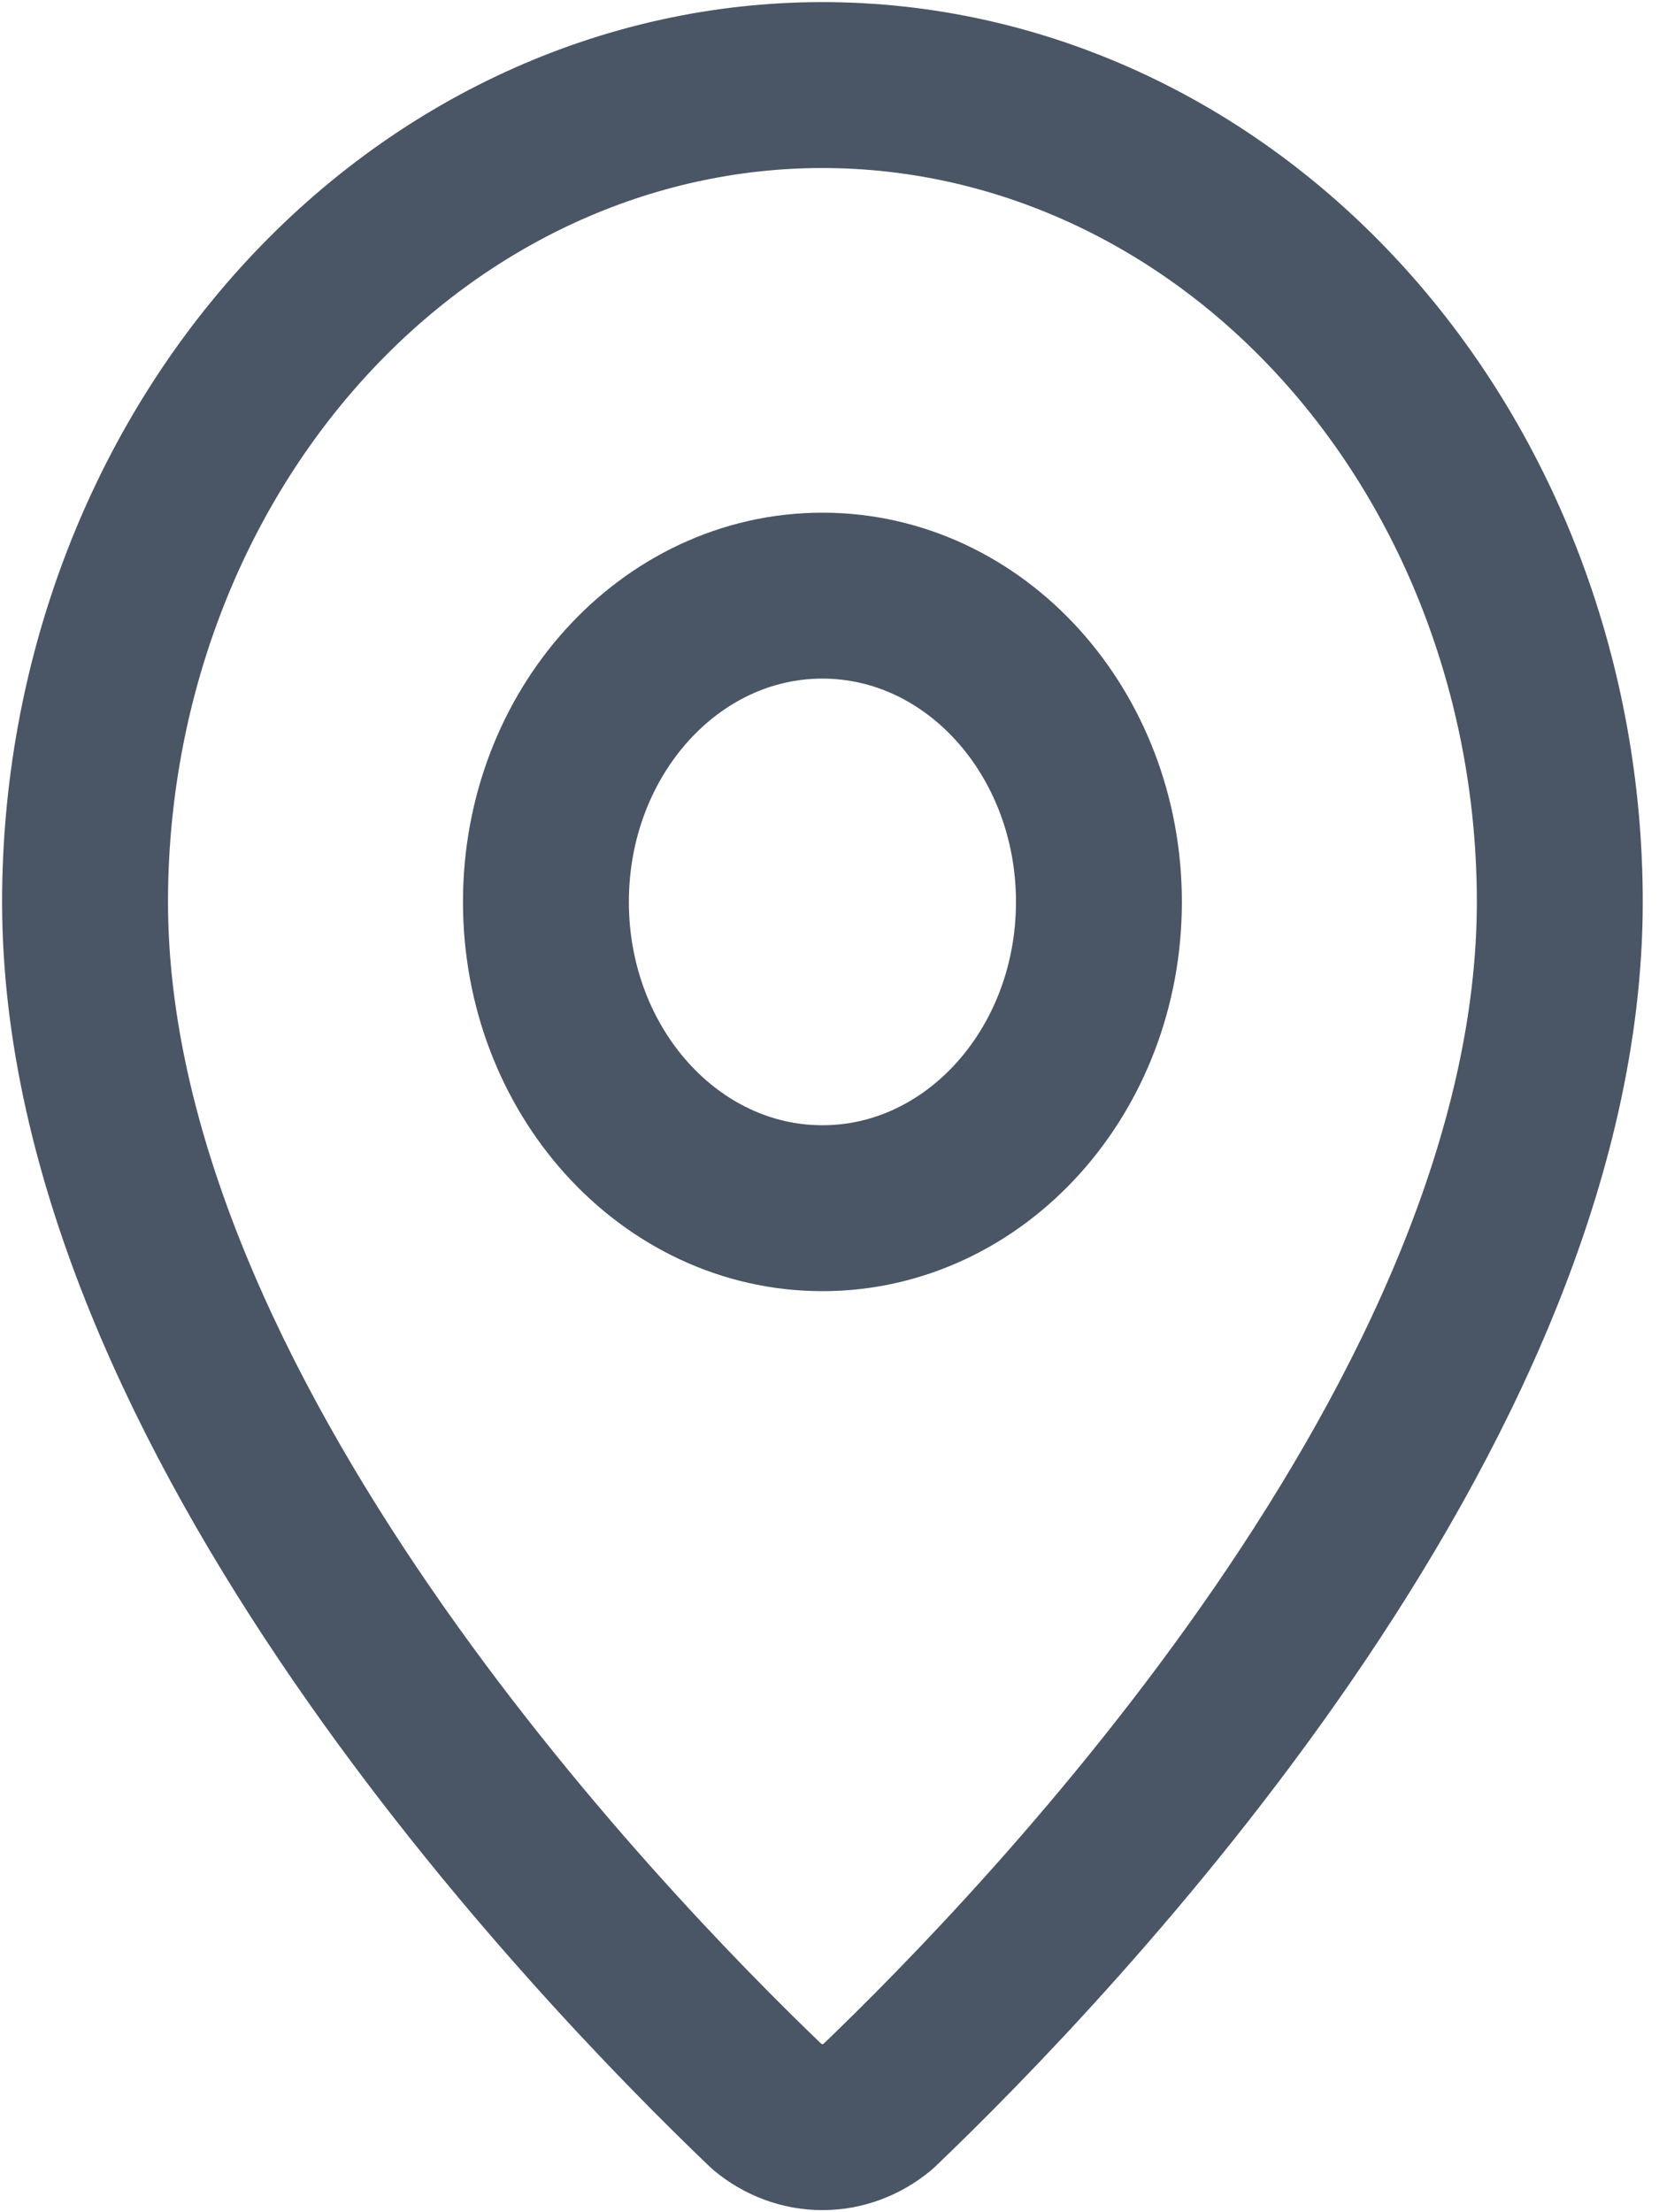
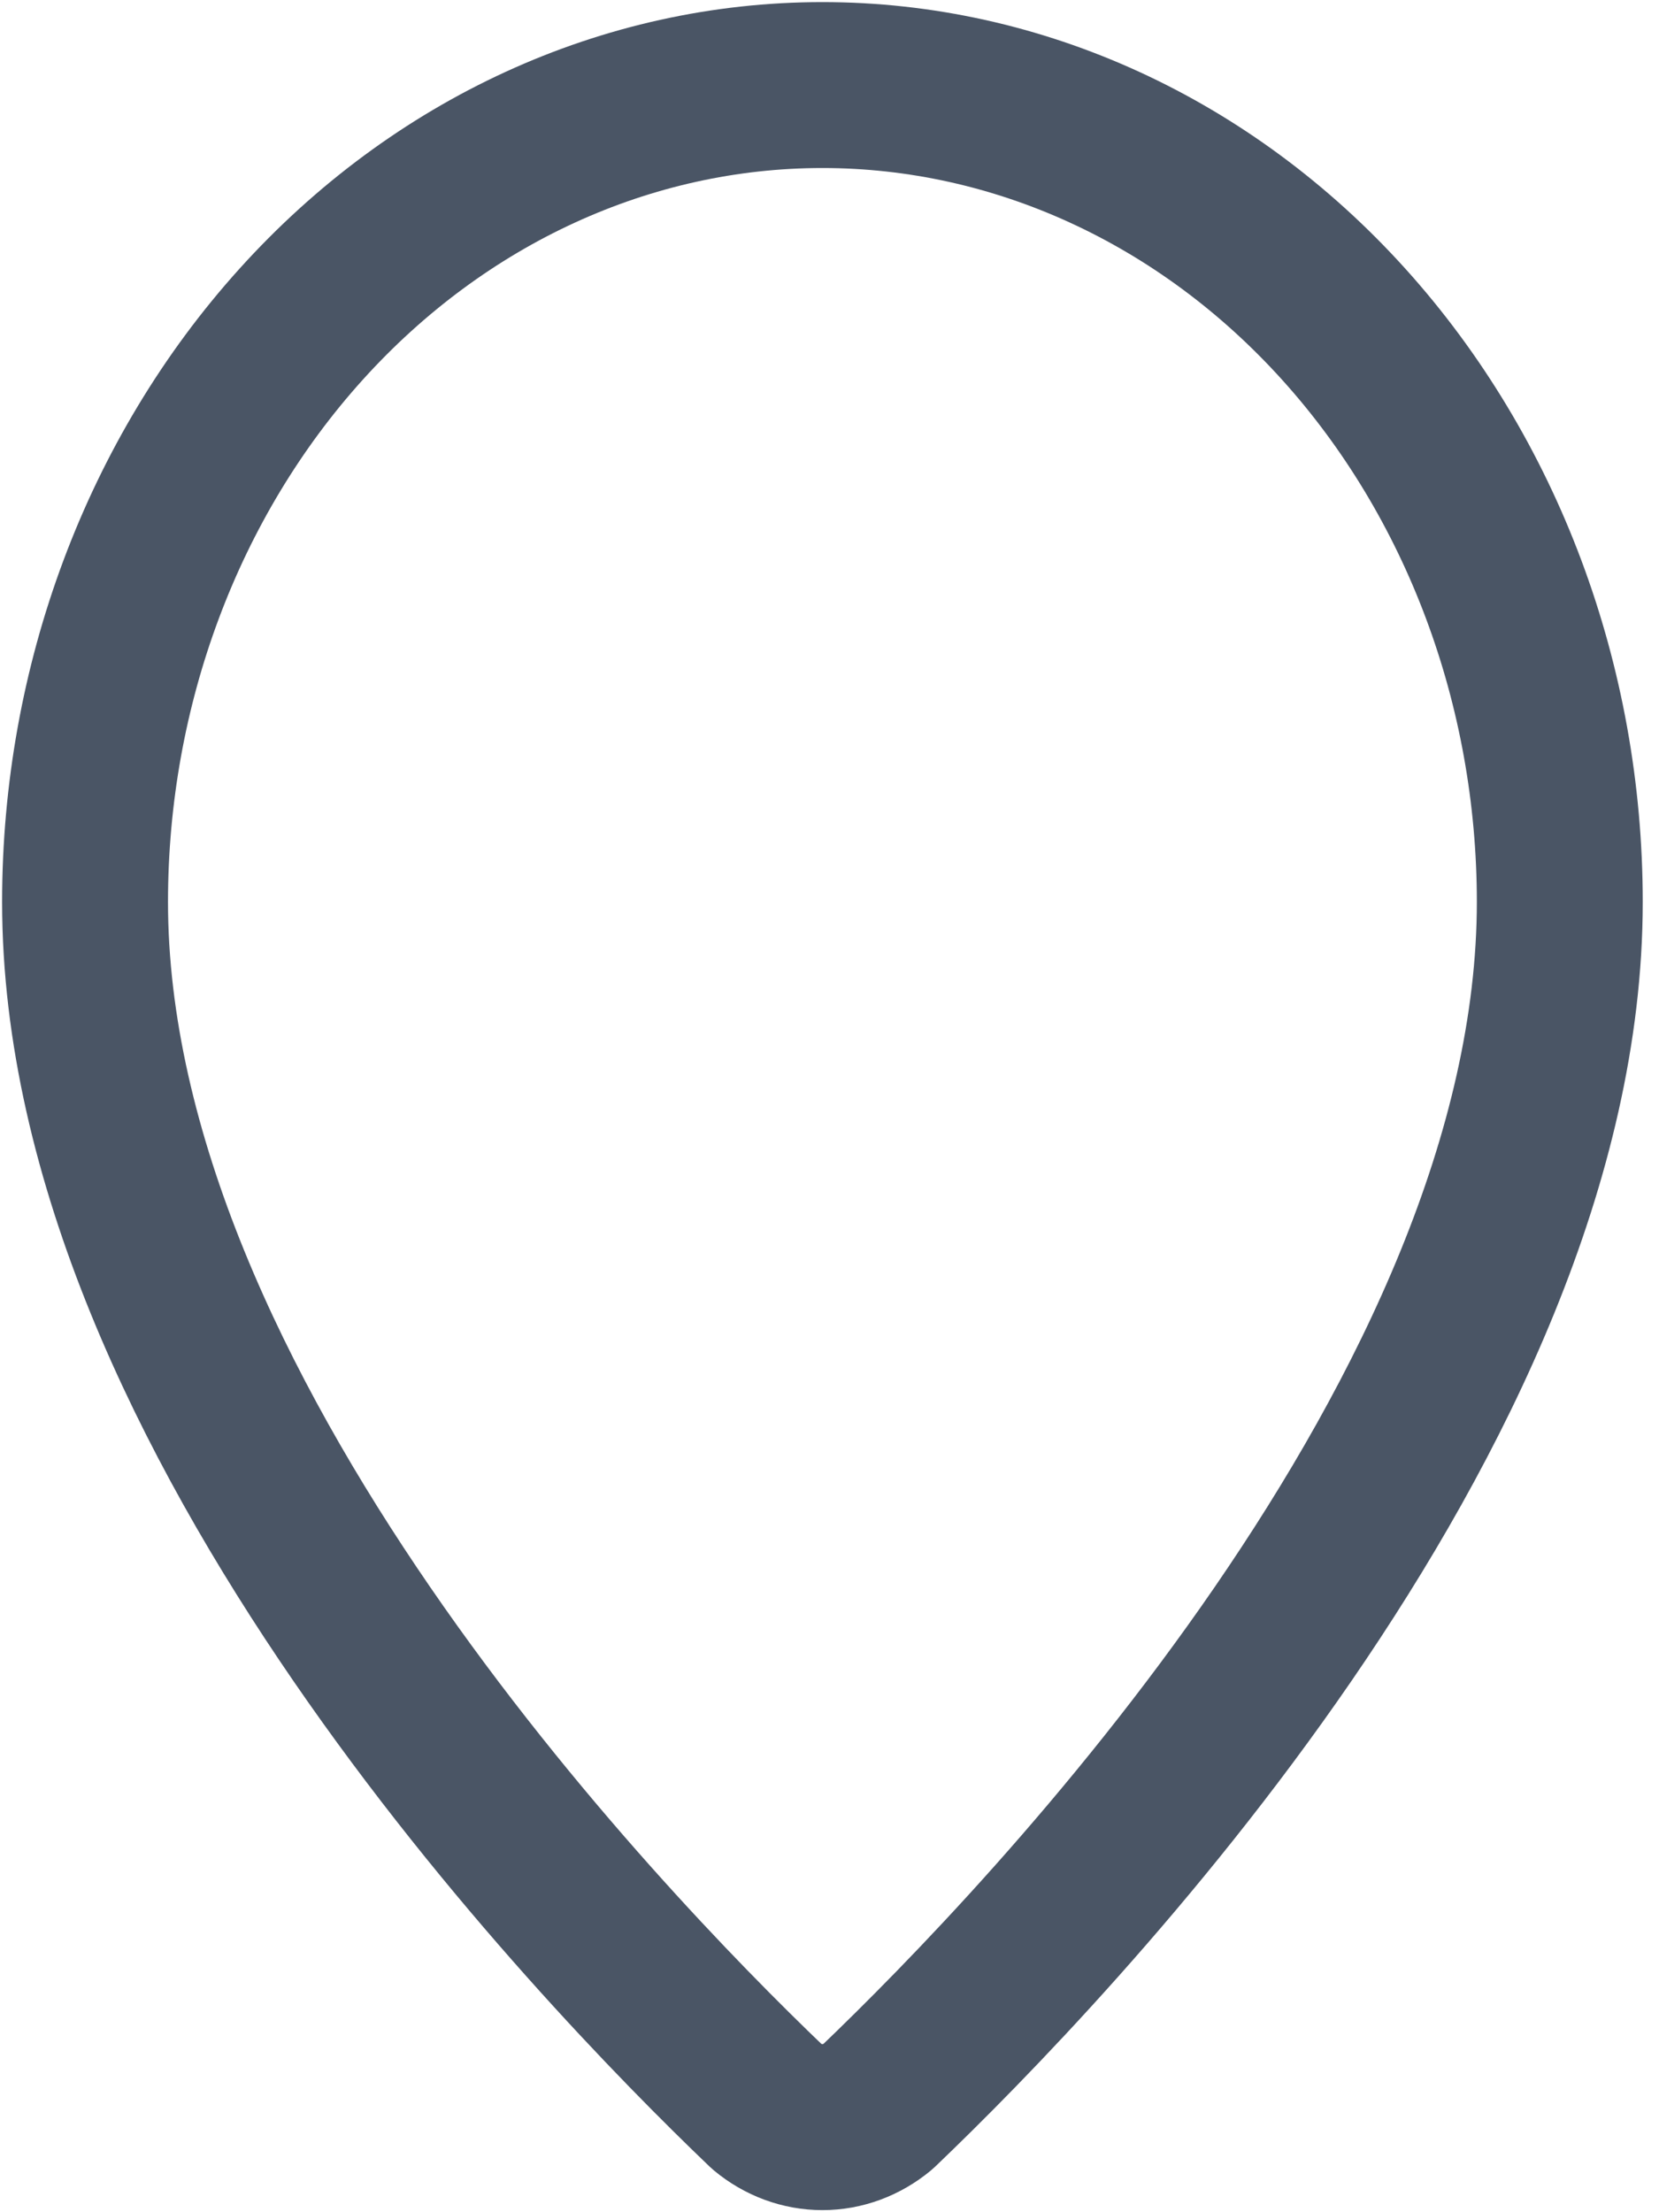
<svg xmlns="http://www.w3.org/2000/svg" width="15" height="20" viewBox="0 0 15 20" fill="none">
  <g id="Group 23">
    <path id="Vector" d="M14.103 8.154C14.103 12.763 9.487 17.563 7.937 19.046C7.792 19.166 7.617 19.231 7.436 19.231C7.255 19.231 7.079 19.166 6.935 19.046C5.385 17.563 0.769 12.763 0.769 8.154C0.769 6.195 1.472 4.317 2.722 2.932C3.972 1.547 5.668 0.769 7.436 0.769C9.204 0.769 10.9 1.547 12.15 2.932C13.4 4.317 14.103 6.195 14.103 8.154Z" stroke="#4A5565" stroke-width="1.5" stroke-linecap="round" stroke-linejoin="round" />
-     <path id="Vector_2" d="M7.436 10.923C8.817 10.923 9.936 9.683 9.936 8.154C9.936 6.624 8.817 5.385 7.436 5.385C6.055 5.385 4.936 6.624 4.936 8.154C4.936 9.683 6.055 10.923 7.436 10.923Z" stroke="#4A5565" stroke-width="1.5" stroke-linecap="round" stroke-linejoin="round" />
  </g>
</svg>